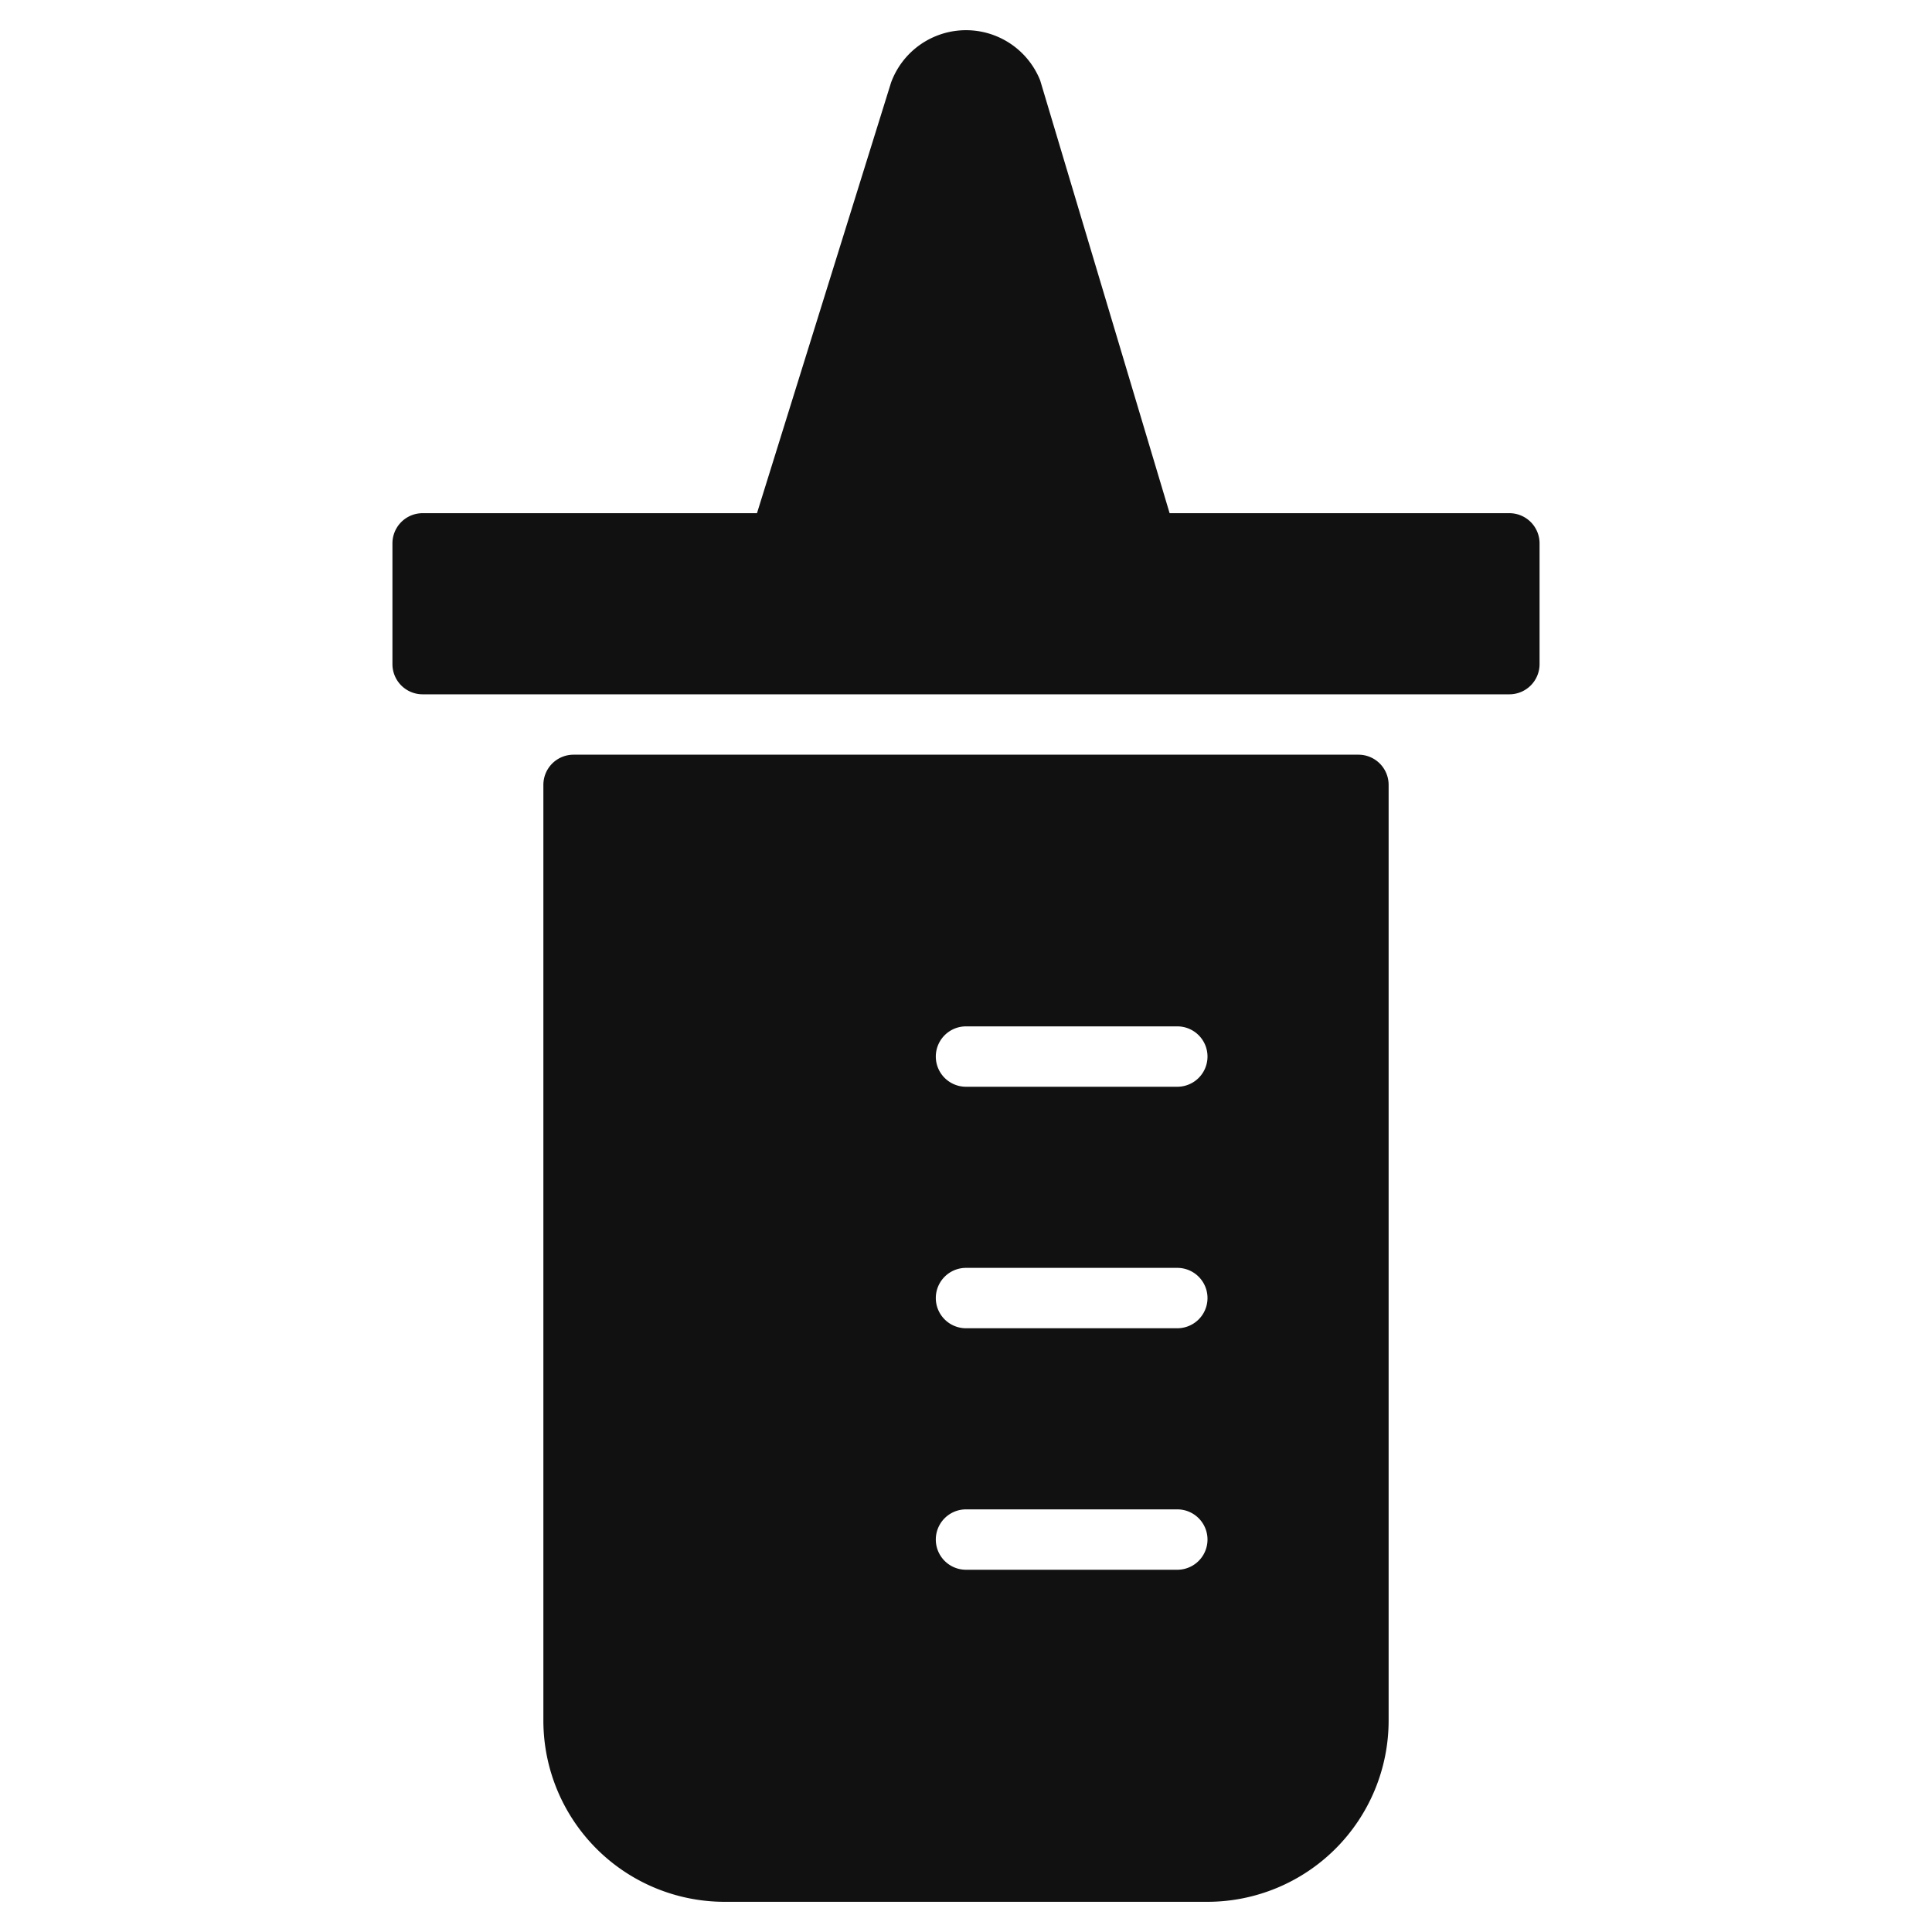
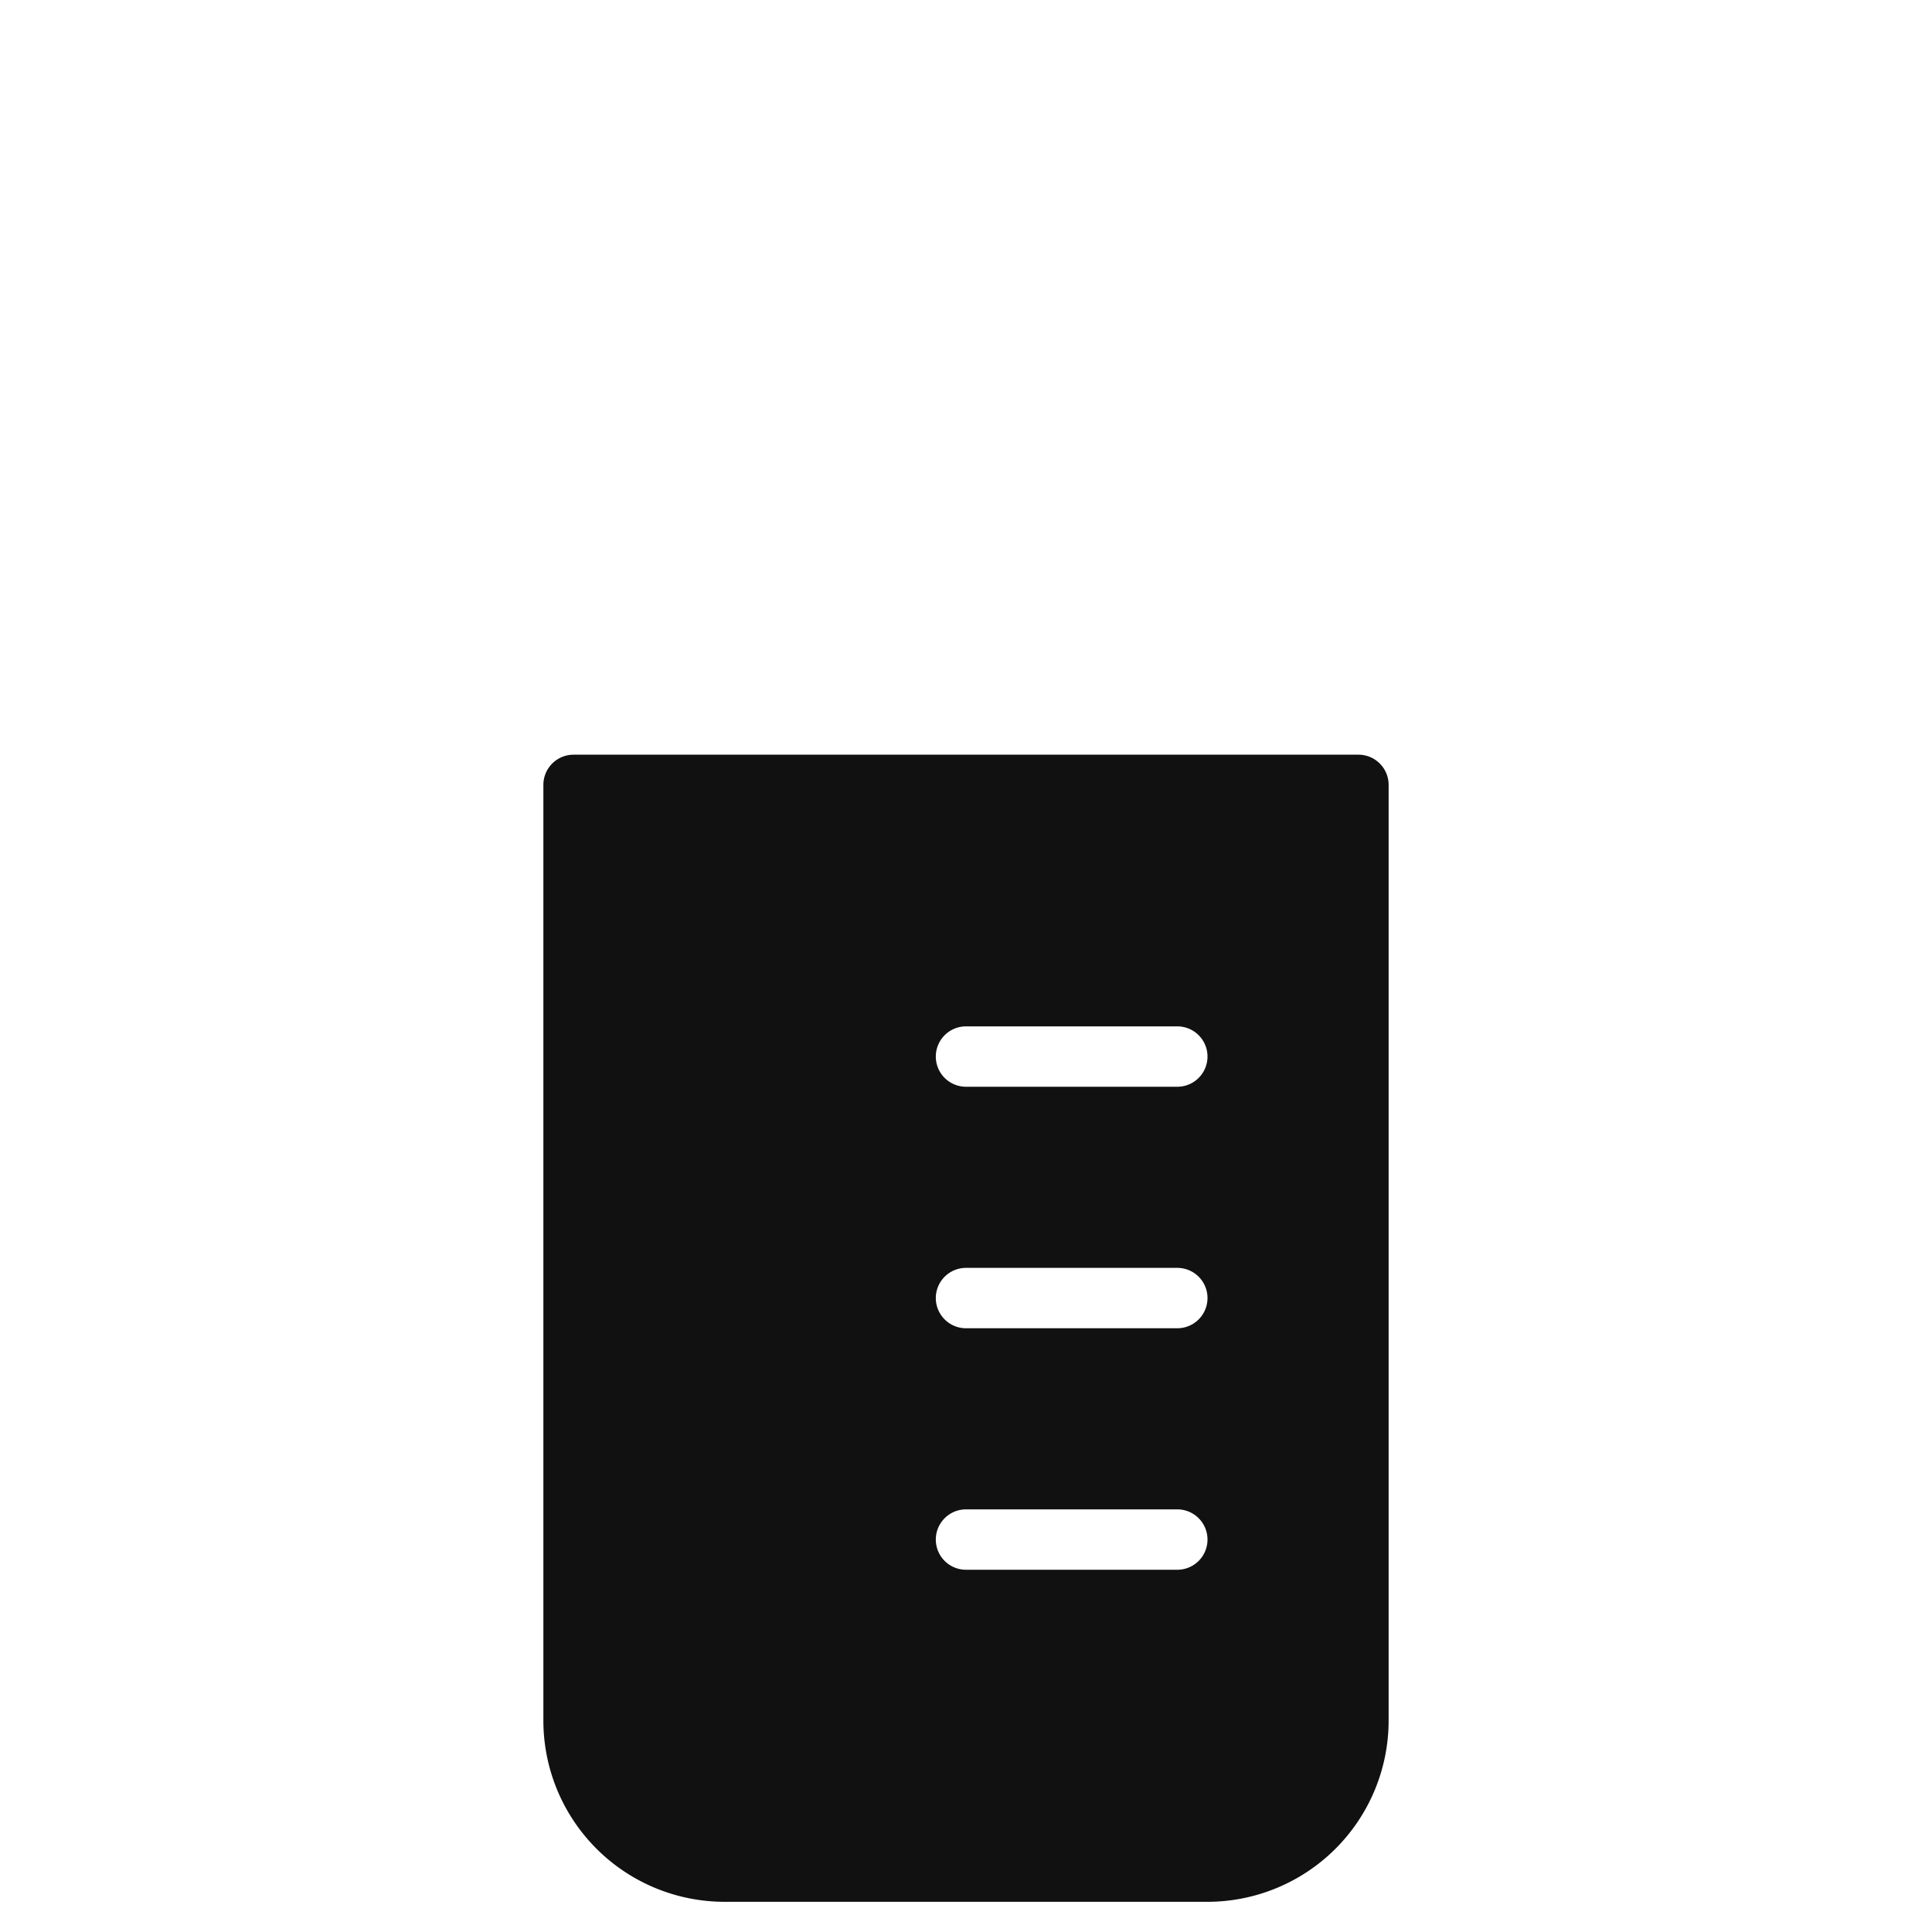
<svg xmlns="http://www.w3.org/2000/svg" viewBox="0 0 64 64" width="64" height="64">
  <g class="nc-icon-wrapper" stroke="none" fill="#111111">
    <path d="M45,25H19a1,1,0,0,0-1,1V57a6.006,6.006,0,0,0,6,6H40a6.006,6.006,0,0,0,6-6V26A1,1,0,0,0,45,25ZM39,52H32a1,1,0,0,1,0-2h7a1,1,0,0,1,0,2Zm0-8H32a1,1,0,0,1,0-2h7a1,1,0,0,1,0,2Zm0-8H32a1,1,0,0,1,0-2h7a1,1,0,0,1,0,2Z" fill="#111111" />
-     <path data-color="color-2" d="M50,17H38.745L34.457,2.663a2.645,2.645,0,0,0-4.94.074L25.076,17H14a1,1,0,0,0-1,1v4a1,1,0,0,0,1,1H50a1,1,0,0,0,1-1V18A1,1,0,0,0,50,17Z" />
  </g>
</svg>